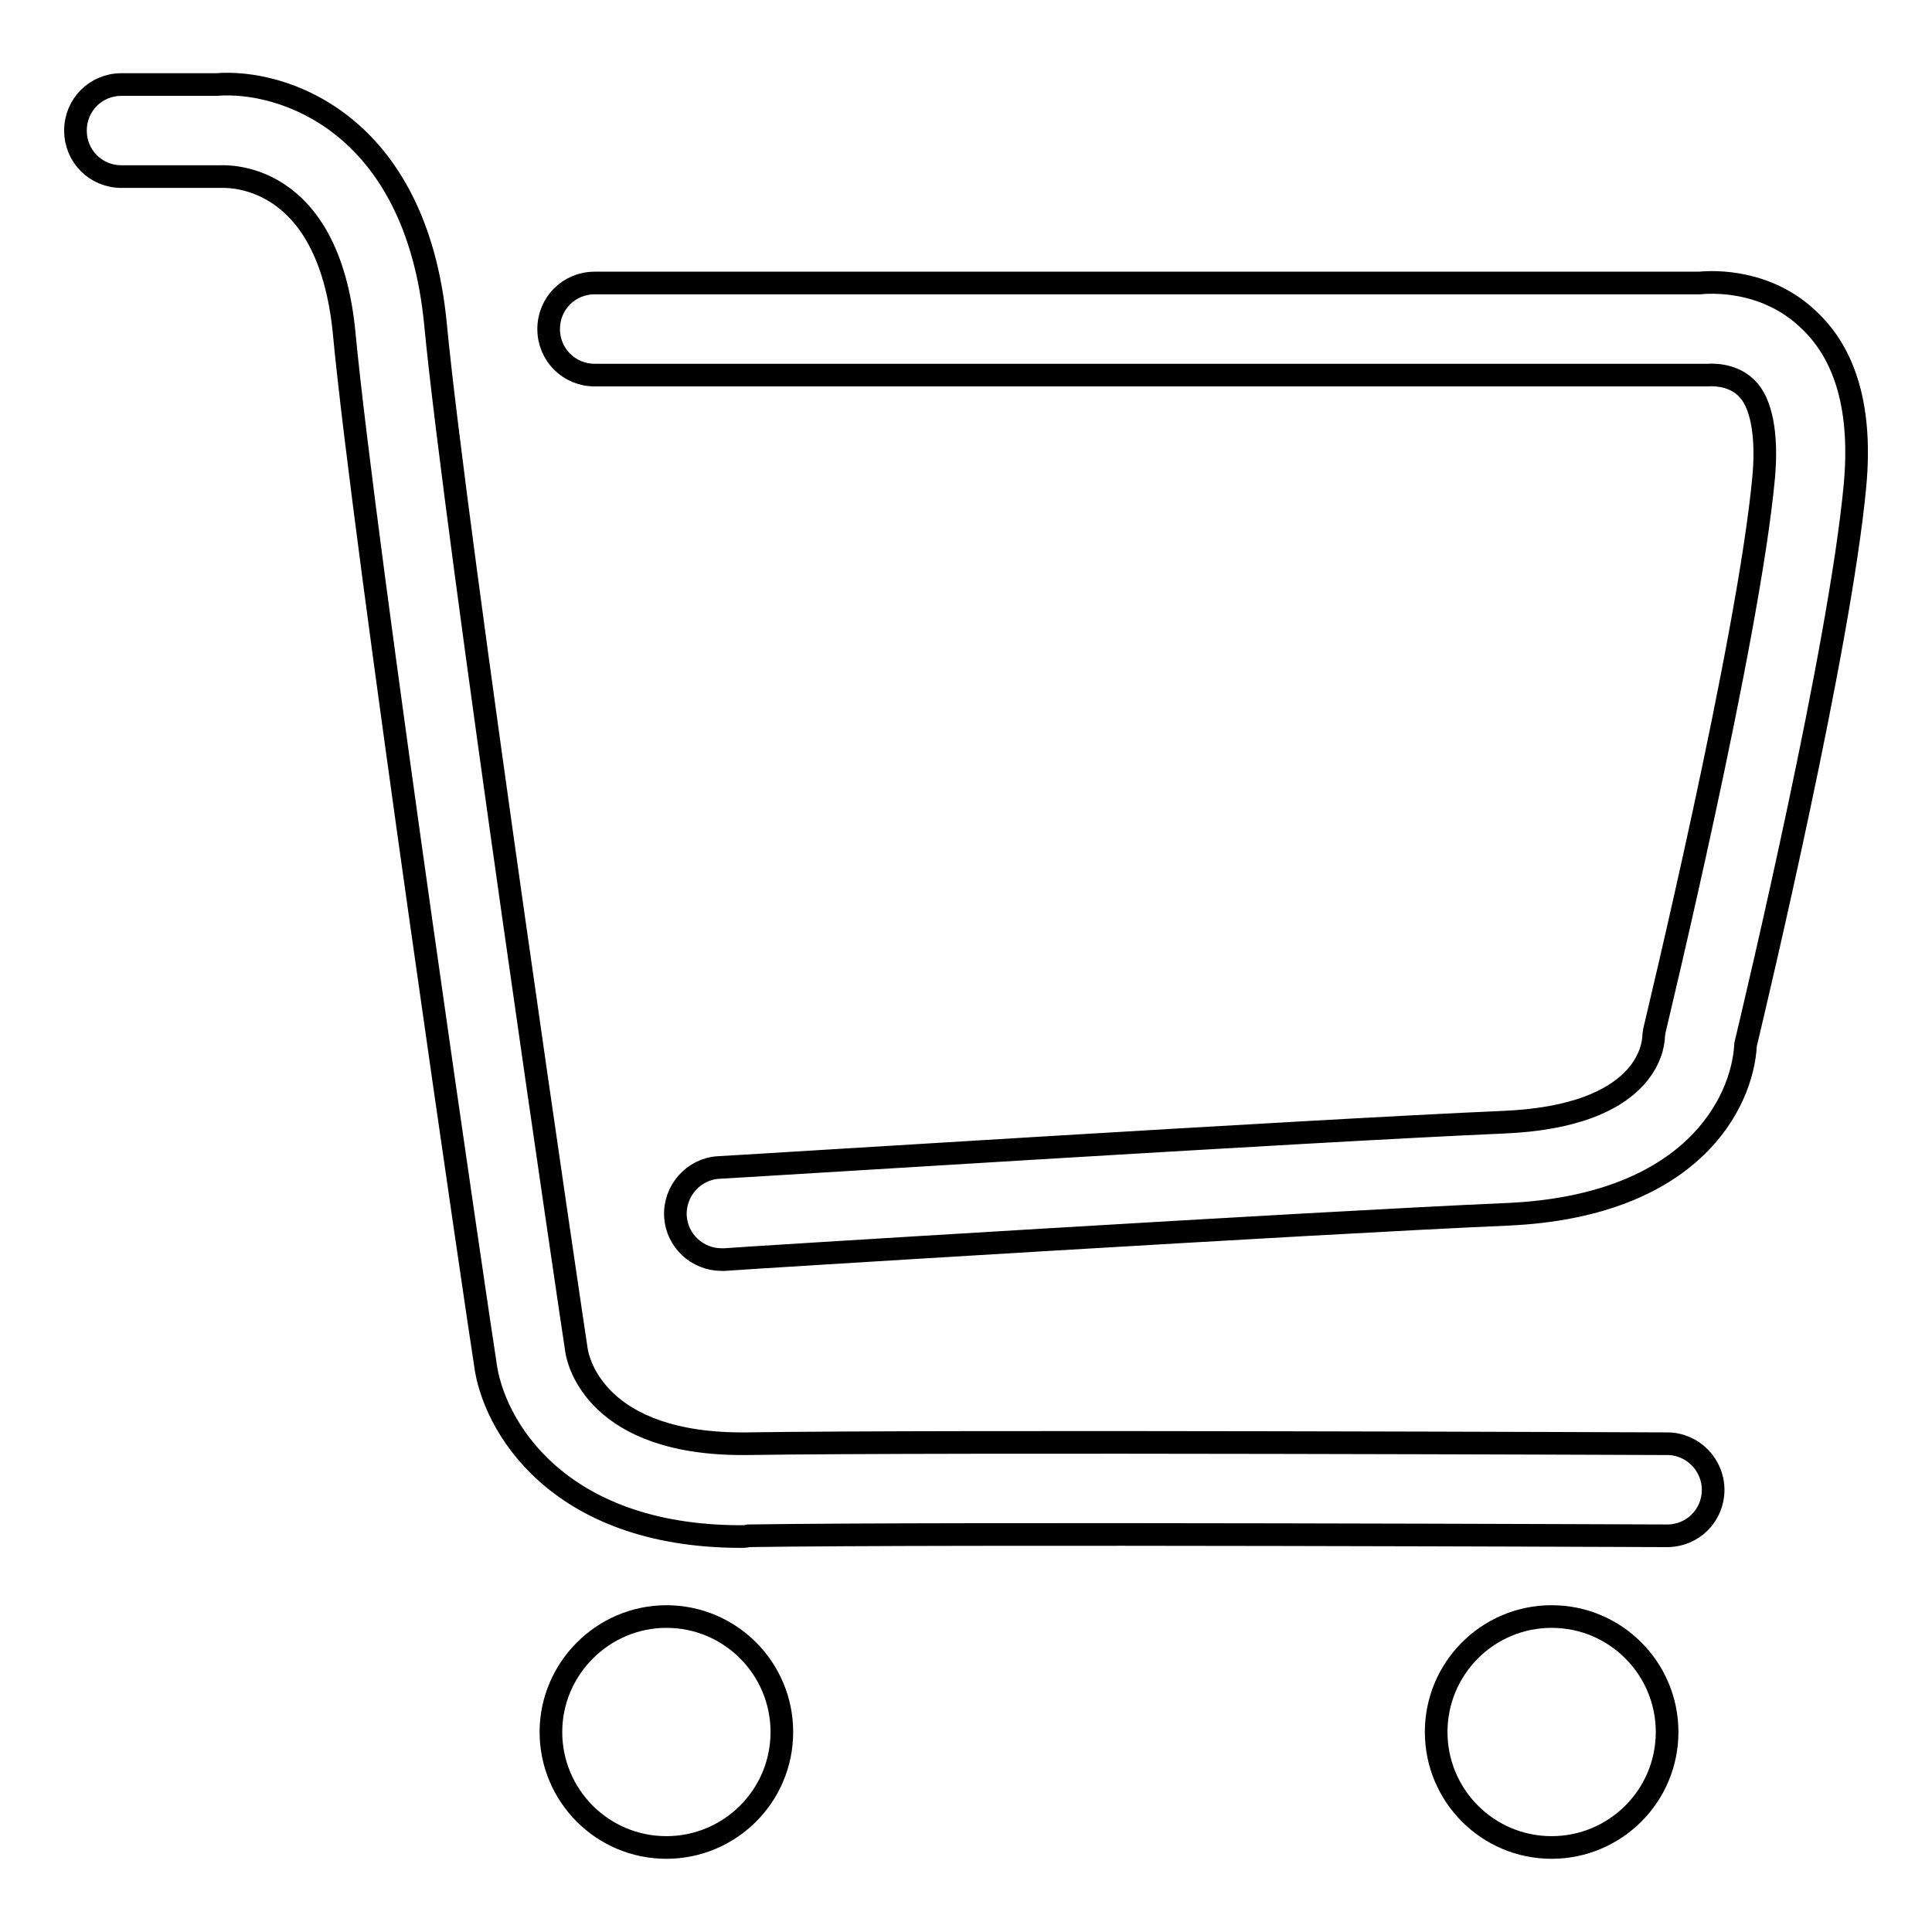
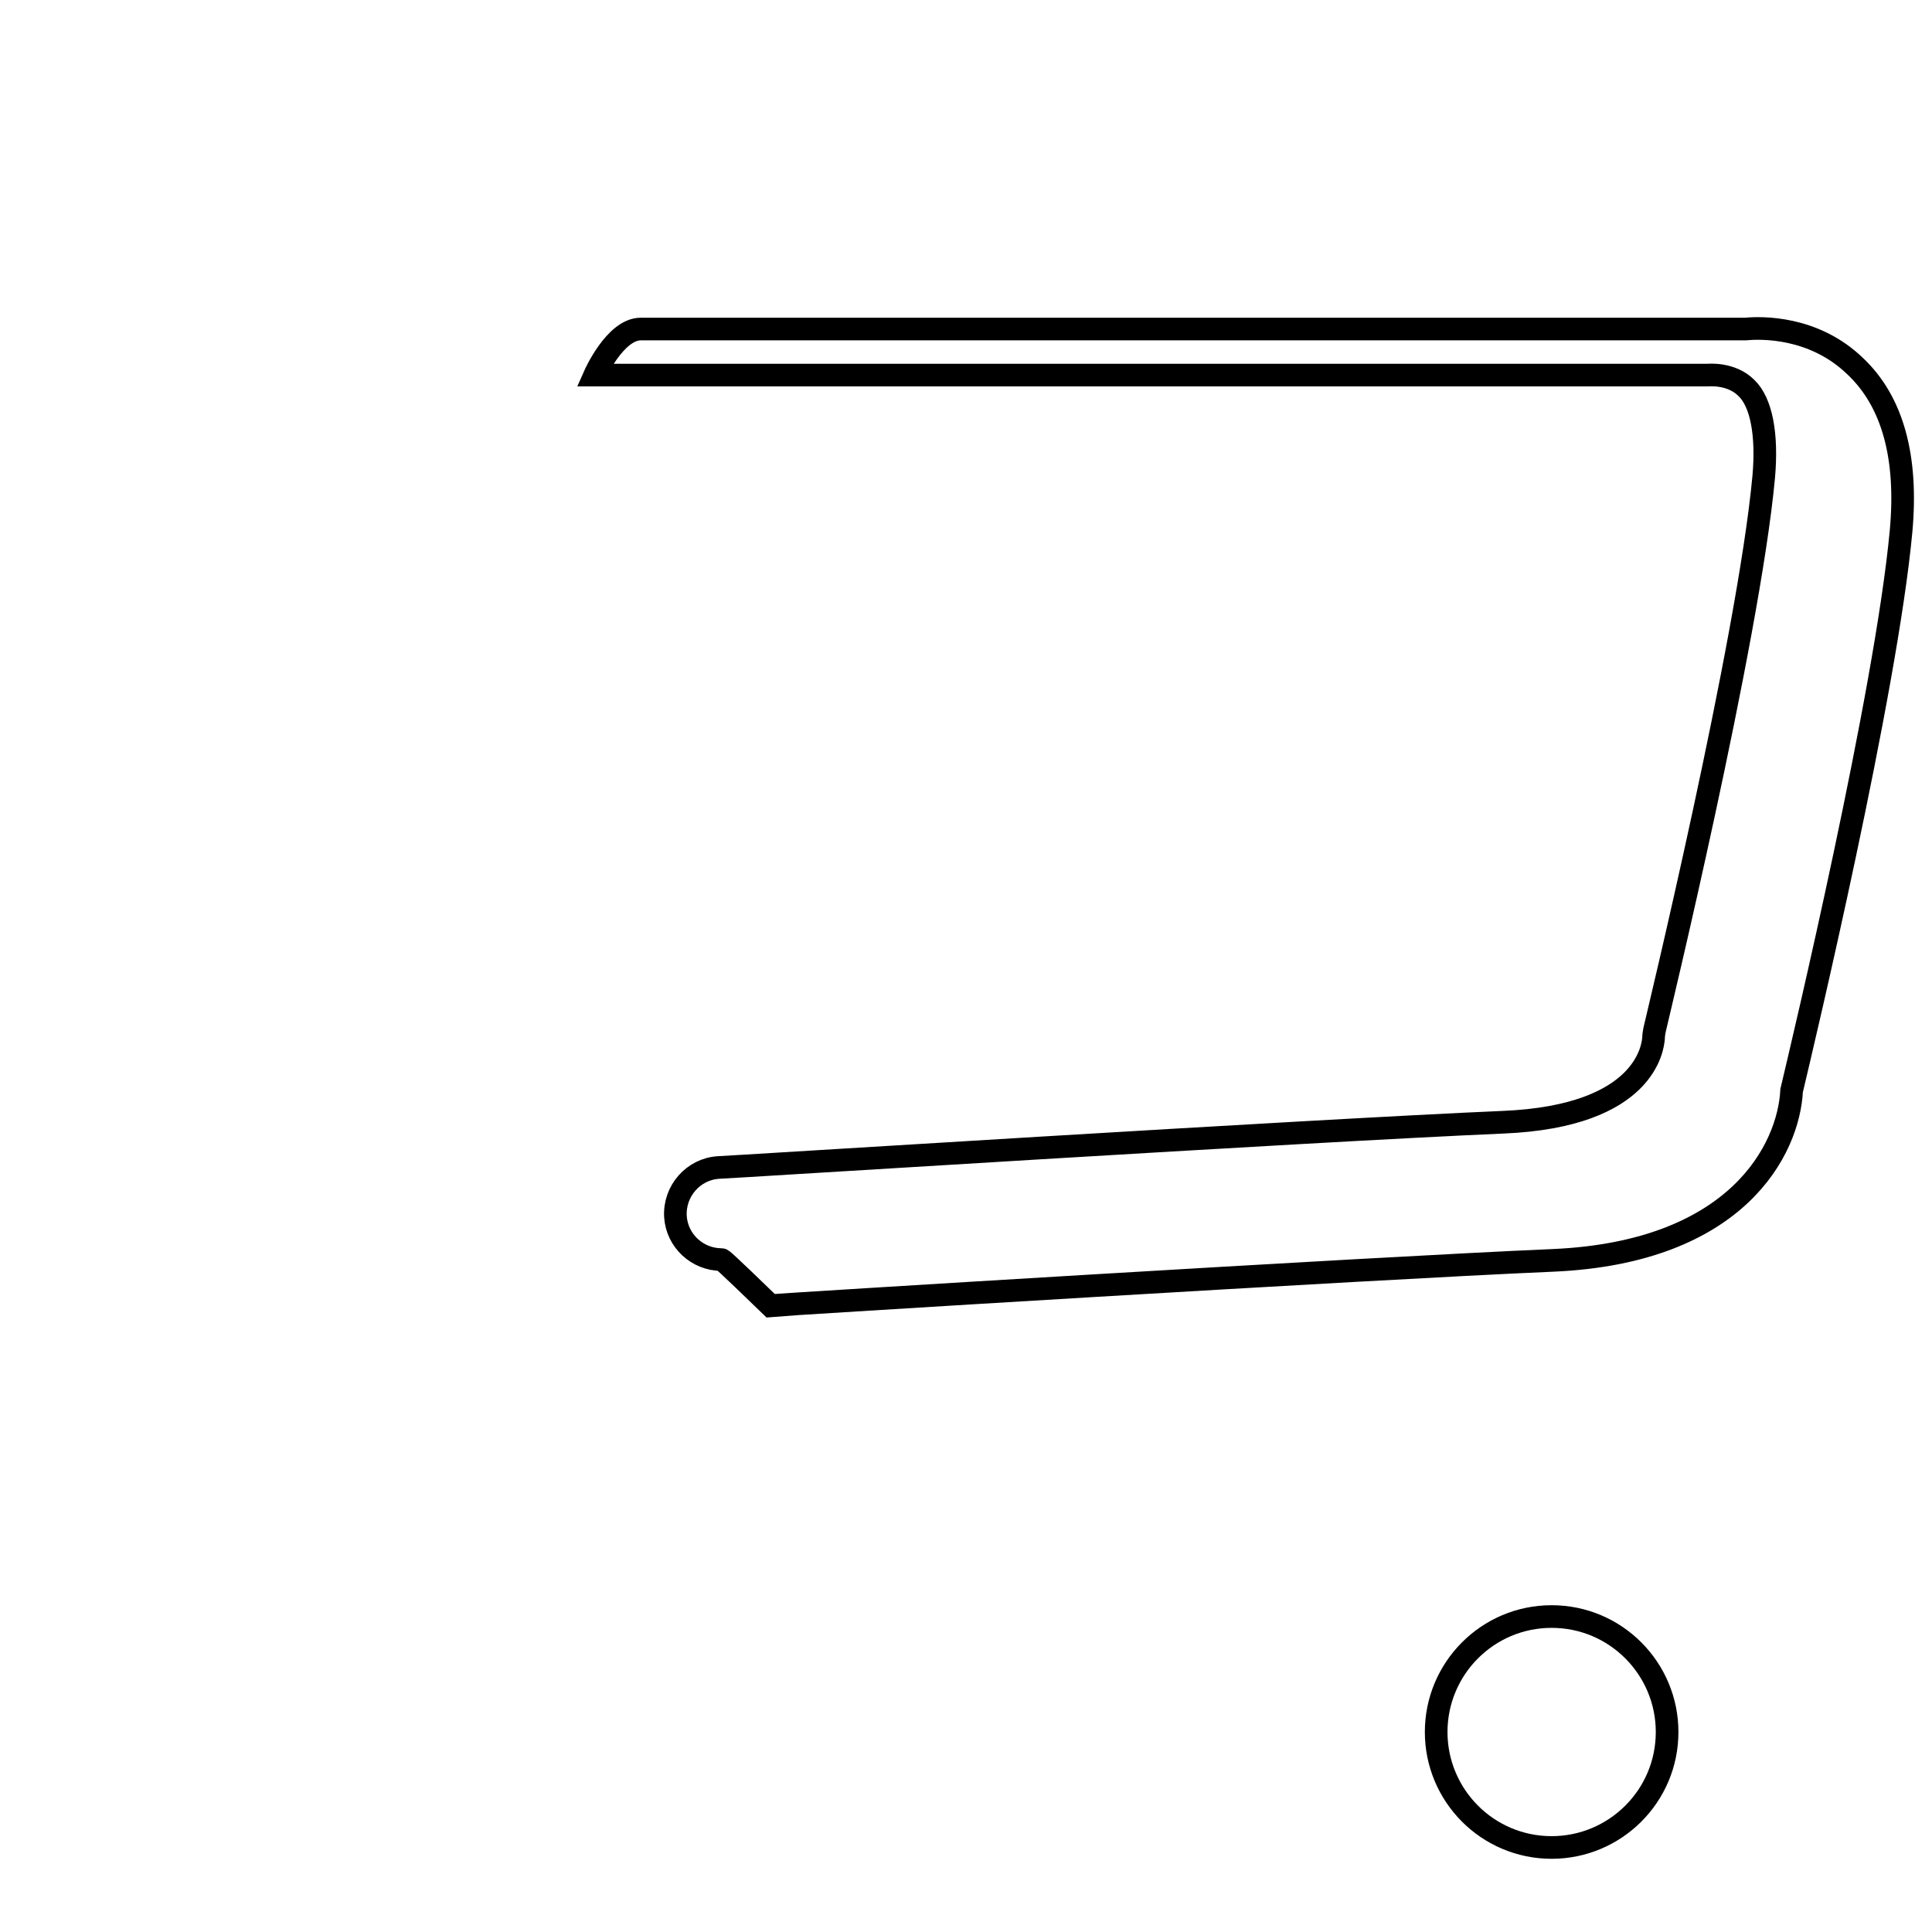
<svg xmlns="http://www.w3.org/2000/svg" version="1.1" x="0px" y="0px" viewBox="0 0 256 256" enable-background="new 0 0 256 256" xml:space="preserve">
  <g>
    <g>
-       <path stroke-width="3" fill-opacity="0" stroke="#000000" d="M95.6,166.9c-3.2,0-5.9-2.5-6.1-5.7c-0.2-3.4,2.4-6.3,5.7-6.5c0.8,0,78.3-4.9,104-6c19-0.8,19.8-10.1,19.9-11.1c0-0.4,0.1-1,0.2-1.4c0.1-0.5,12.4-51.3,14.4-73c0.5-5.6-0.3-9.9-2.3-11.8c-2-2-5-1.7-5.1-1.7c-0.2,0-0.5,0-0.7,0H78.8c-3.4,0-6.1-2.7-6.1-6.1s2.7-6.1,6.1-6.1h146.4c2-0.2,9-0.4,14.5,4.9c5,4.7,7,12.1,6.1,21.9c-2,21.5-13,67.8-14.5,74.1c-0.4,7.8-7.2,21.4-31.5,22.5c-25.6,1.1-103,5.9-103.8,6C95.8,166.9,95.7,166.9,95.6,166.9z" />
-       <path stroke-width="3" fill-opacity="0" stroke="#000000" d="M98.2,203.6c-24.5,0-32.9-14.9-33.9-22.9c-0.7-4.3-16.1-108.9-18.7-136.6c-2.1-21.6-15.8-20.7-16.4-20.7l-13.1,0c-3.4,0-6.1-2.7-6.1-6.1c0-3.4,2.7-6.1,6.1-6.1h12.6c8.6-0.7,26.4,4.9,29,31.7c2.6,27.4,18.5,135,18.7,136.1c0.2,1.3,2.6,12.5,22.5,12.3c26.1-0.4,121,0,122,0c3.4,0,6.1,2.8,6.1,6.1c0,3.4-2.7,6.1-6.1,6.1h0c-0.9,0-95.8-0.4-121.7,0C98.8,203.6,98.5,203.6,98.2,203.6z" />
-       <path stroke-width="3" fill-opacity="0" stroke="#000000" d="M73,229.5c0,8.4,6.8,15.3,15.3,15.3c8.4,0,15.3-6.8,15.3-15.3c0-8.4-6.8-15.3-15.3-15.3C79.9,214.2,73,221.1,73,229.5L73,229.5z" />
+       <path stroke-width="3" fill-opacity="0" stroke="#000000" d="M95.6,166.9c-3.2,0-5.9-2.5-6.1-5.7c-0.2-3.4,2.4-6.3,5.7-6.5c0.8,0,78.3-4.9,104-6c19-0.8,19.8-10.1,19.9-11.1c0-0.4,0.1-1,0.2-1.4c0.1-0.5,12.4-51.3,14.4-73c0.5-5.6-0.3-9.9-2.3-11.8c-2-2-5-1.7-5.1-1.7c-0.2,0-0.5,0-0.7,0H78.8s2.7-6.1,6.1-6.1h146.4c2-0.2,9-0.4,14.5,4.9c5,4.7,7,12.1,6.1,21.9c-2,21.5-13,67.8-14.5,74.1c-0.4,7.8-7.2,21.4-31.5,22.5c-25.6,1.1-103,5.9-103.8,6C95.8,166.9,95.7,166.9,95.6,166.9z" />
      <path stroke-width="3" fill-opacity="0" stroke="#000000" d="M190.3,229.5c0,8.4,6.8,15.3,15.3,15.3c8.4,0,15.3-6.8,15.3-15.3c0-8.4-6.8-15.3-15.3-15.3S190.3,221.1,190.3,229.5z" />
    </g>
  </g>
</svg>